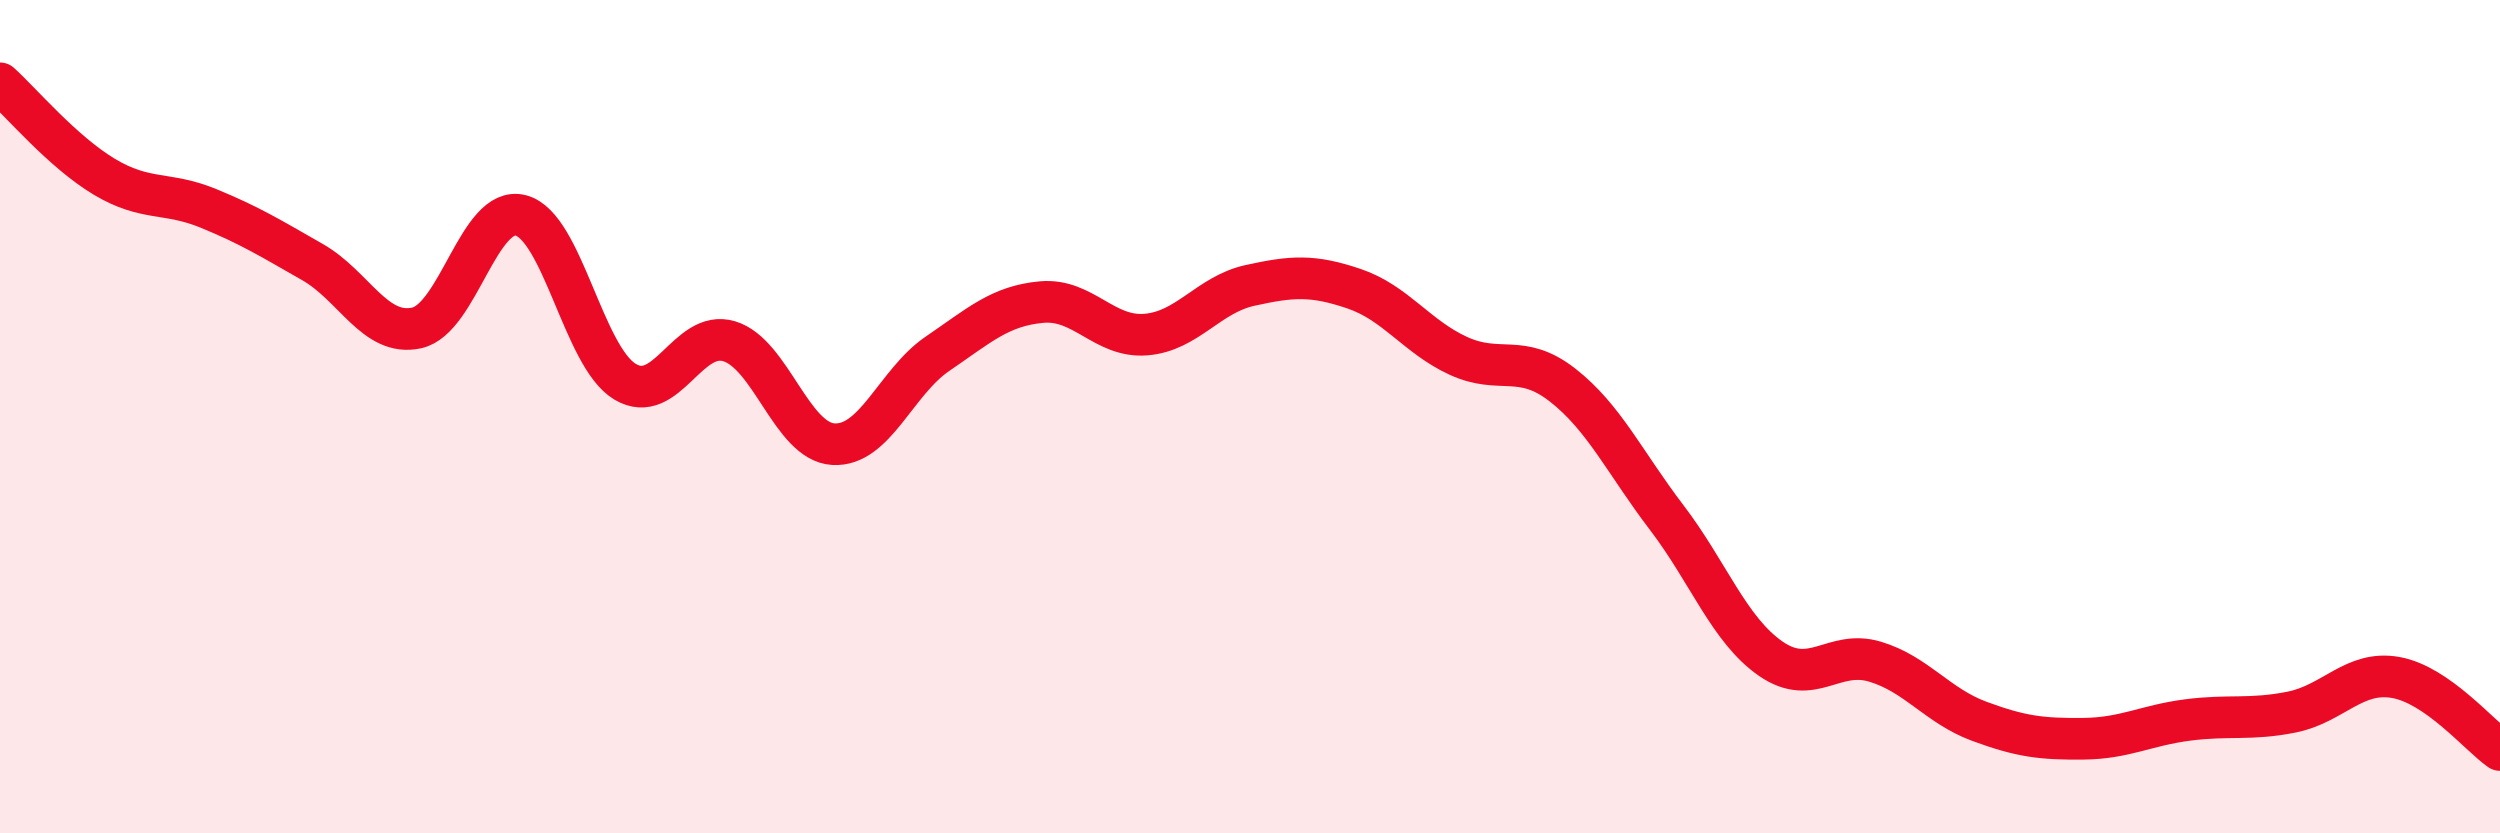
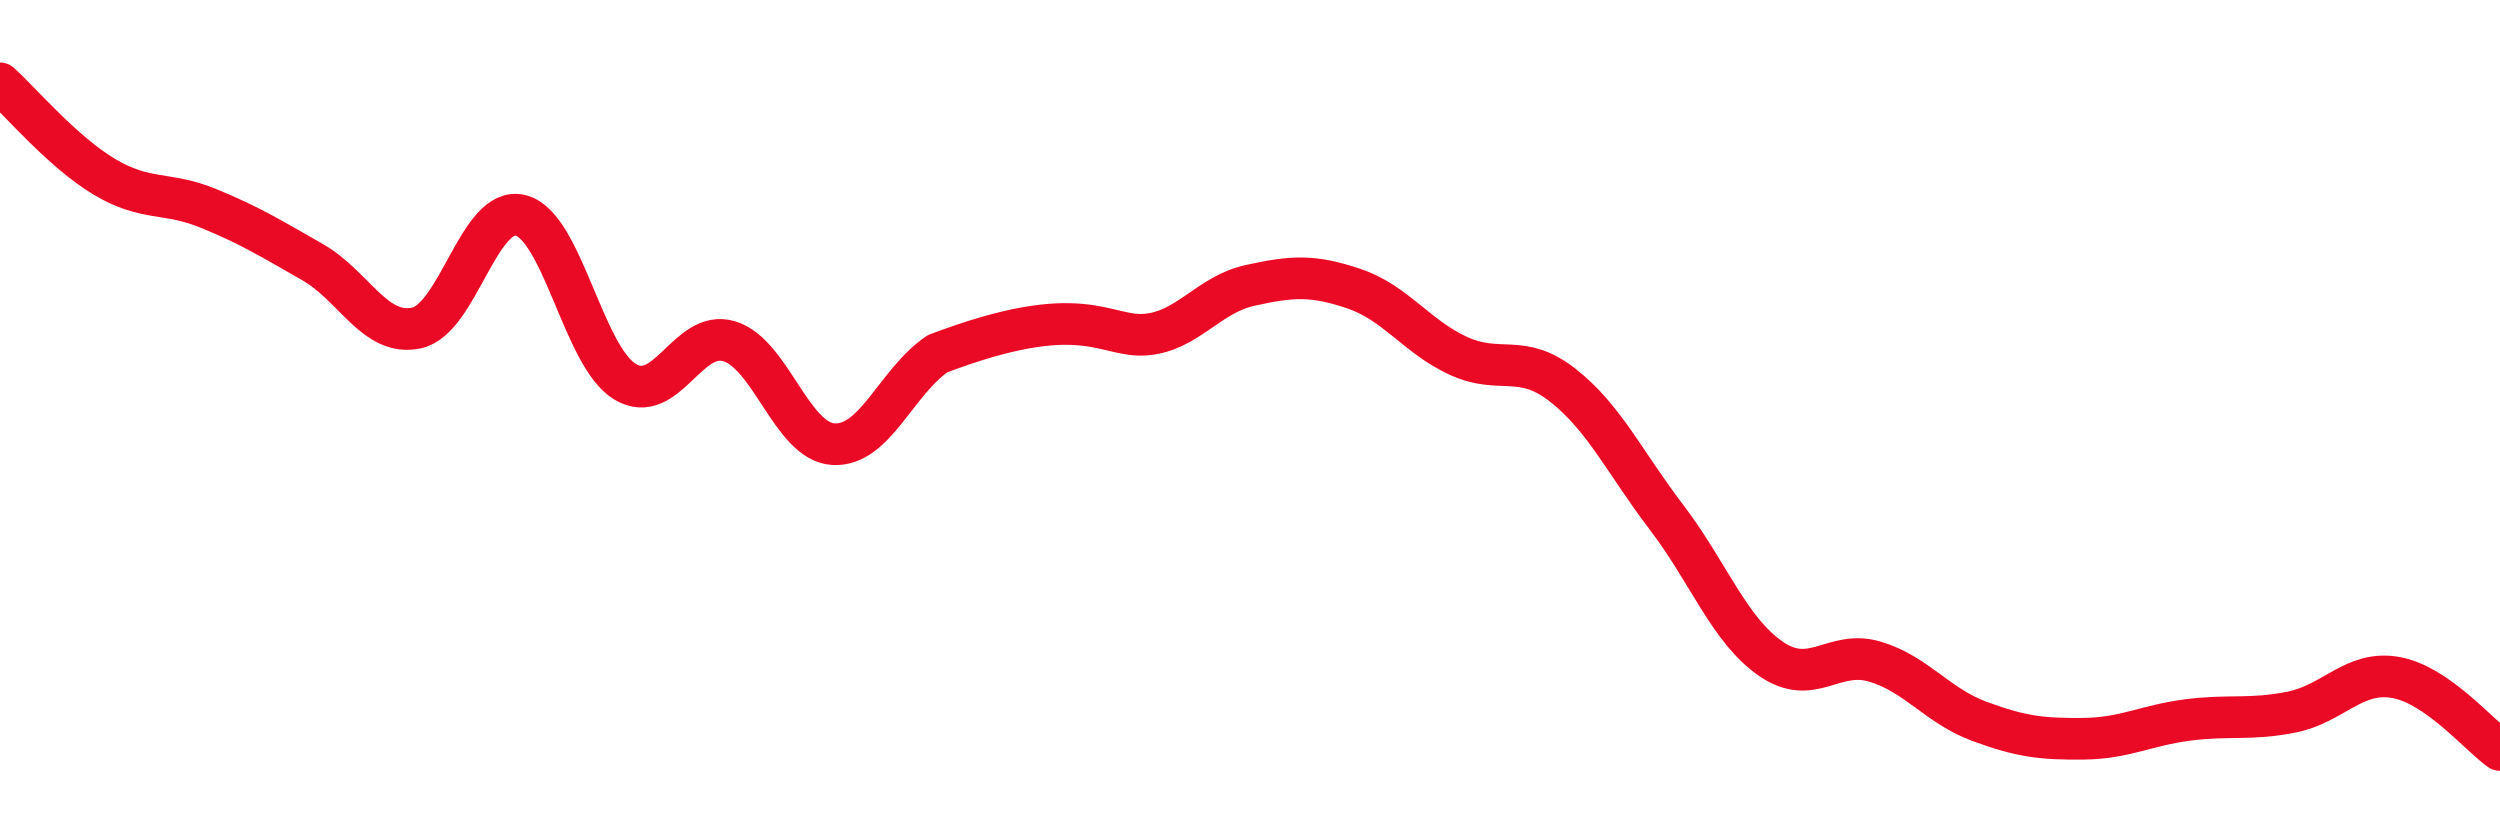
<svg xmlns="http://www.w3.org/2000/svg" width="60" height="20" viewBox="0 0 60 20">
-   <path d="M 0,2 C 0.5,2.45 1.5,3.64 2.5,4.24 C 3.5,4.84 4,4.59 5,5 C 6,5.41 6.5,5.72 7.5,6.29 C 8.5,6.86 9,8.09 10,7.87 C 11,7.65 11.5,4.91 12.5,5.17 C 13.5,5.43 14,8.56 15,9.16 C 16,9.76 16.5,7.89 17.5,8.19 C 18.5,8.49 19,10.6 20,10.66 C 21,10.72 21.5,9.17 22.5,8.49 C 23.5,7.81 24,7.34 25,7.25 C 26,7.16 26.5,8.11 27.5,8.03 C 28.5,7.95 29,7.07 30,6.85 C 31,6.63 31.5,6.59 32.5,6.93 C 33.5,7.27 34,8.08 35,8.54 C 36,9 36.5,8.46 37.5,9.24 C 38.5,10.02 39,11.11 40,12.42 C 41,13.73 41.5,15.12 42.5,15.81 C 43.5,16.5 44,15.58 45,15.88 C 46,16.18 46.5,16.94 47.5,17.31 C 48.5,17.68 49,17.74 50,17.73 C 51,17.72 51.5,17.41 52.5,17.28 C 53.5,17.15 54,17.29 55,17.09 C 56,16.89 56.5,16.08 57.5,16.26 C 58.5,16.44 59.5,17.65 60,18L60 20L0 20Z" fill="#EB0A25" opacity="0.1" stroke-linecap="round" stroke-linejoin="round" />
-   <path d="M 0,2 C 0.5,2.45 1.5,3.64 2.5,4.24 C 3.5,4.84 4,4.59 5,5 C 6,5.41 6.5,5.72 7.5,6.29 C 8.5,6.86 9,8.09 10,7.87 C 11,7.65 11.5,4.91 12.5,5.17 C 13.5,5.43 14,8.56 15,9.16 C 16,9.76 16.5,7.89 17.5,8.19 C 18.5,8.49 19,10.6 20,10.66 C 21,10.72 21.5,9.17 22.5,8.49 C 23.5,7.81 24,7.34 25,7.25 C 26,7.16 26.5,8.11 27.5,8.03 C 28.5,7.95 29,7.07 30,6.85 C 31,6.63 31.5,6.59 32.5,6.93 C 33.5,7.27 34,8.08 35,8.54 C 36,9 36.5,8.46 37.5,9.24 C 38.5,10.02 39,11.11 40,12.42 C 41,13.73 41.5,15.12 42.5,15.81 C 43.5,16.5 44,15.58 45,15.88 C 46,16.18 46.5,16.94 47.5,17.31 C 48.5,17.68 49,17.74 50,17.73 C 51,17.72 51.5,17.41 52.5,17.28 C 53.5,17.15 54,17.29 55,17.09 C 56,16.89 56.5,16.08 57.5,16.26 C 58.5,16.44 59.5,17.65 60,18" stroke="#EB0A25" stroke-width="1" fill="none" stroke-linecap="round" stroke-linejoin="round" />
+   <path d="M 0,2 C 0.5,2.45 1.5,3.64 2.5,4.24 C 3.5,4.84 4,4.59 5,5 C 6,5.41 6.5,5.72 7.5,6.29 C 8.5,6.86 9,8.09 10,7.87 C 11,7.65 11.5,4.91 12.5,5.17 C 13.5,5.43 14,8.56 15,9.16 C 16,9.76 16.5,7.89 17.5,8.19 C 18.5,8.49 19,10.6 20,10.66 C 21,10.72 21.5,9.17 22.5,8.49 C 26,7.16 26.5,8.11 27.5,8.03 C 28.5,7.95 29,7.07 30,6.85 C 31,6.63 31.5,6.59 32.5,6.93 C 33.5,7.27 34,8.08 35,8.54 C 36,9 36.5,8.46 37.5,9.24 C 38.5,10.02 39,11.11 40,12.42 C 41,13.73 41.5,15.12 42.5,15.81 C 43.5,16.5 44,15.58 45,15.88 C 46,16.18 46.5,16.94 47.5,17.31 C 48.5,17.68 49,17.74 50,17.73 C 51,17.72 51.5,17.41 52.5,17.28 C 53.5,17.15 54,17.29 55,17.09 C 56,16.89 56.5,16.08 57.5,16.26 C 58.5,16.44 59.5,17.65 60,18" stroke="#EB0A25" stroke-width="1" fill="none" stroke-linecap="round" stroke-linejoin="round" />
</svg>